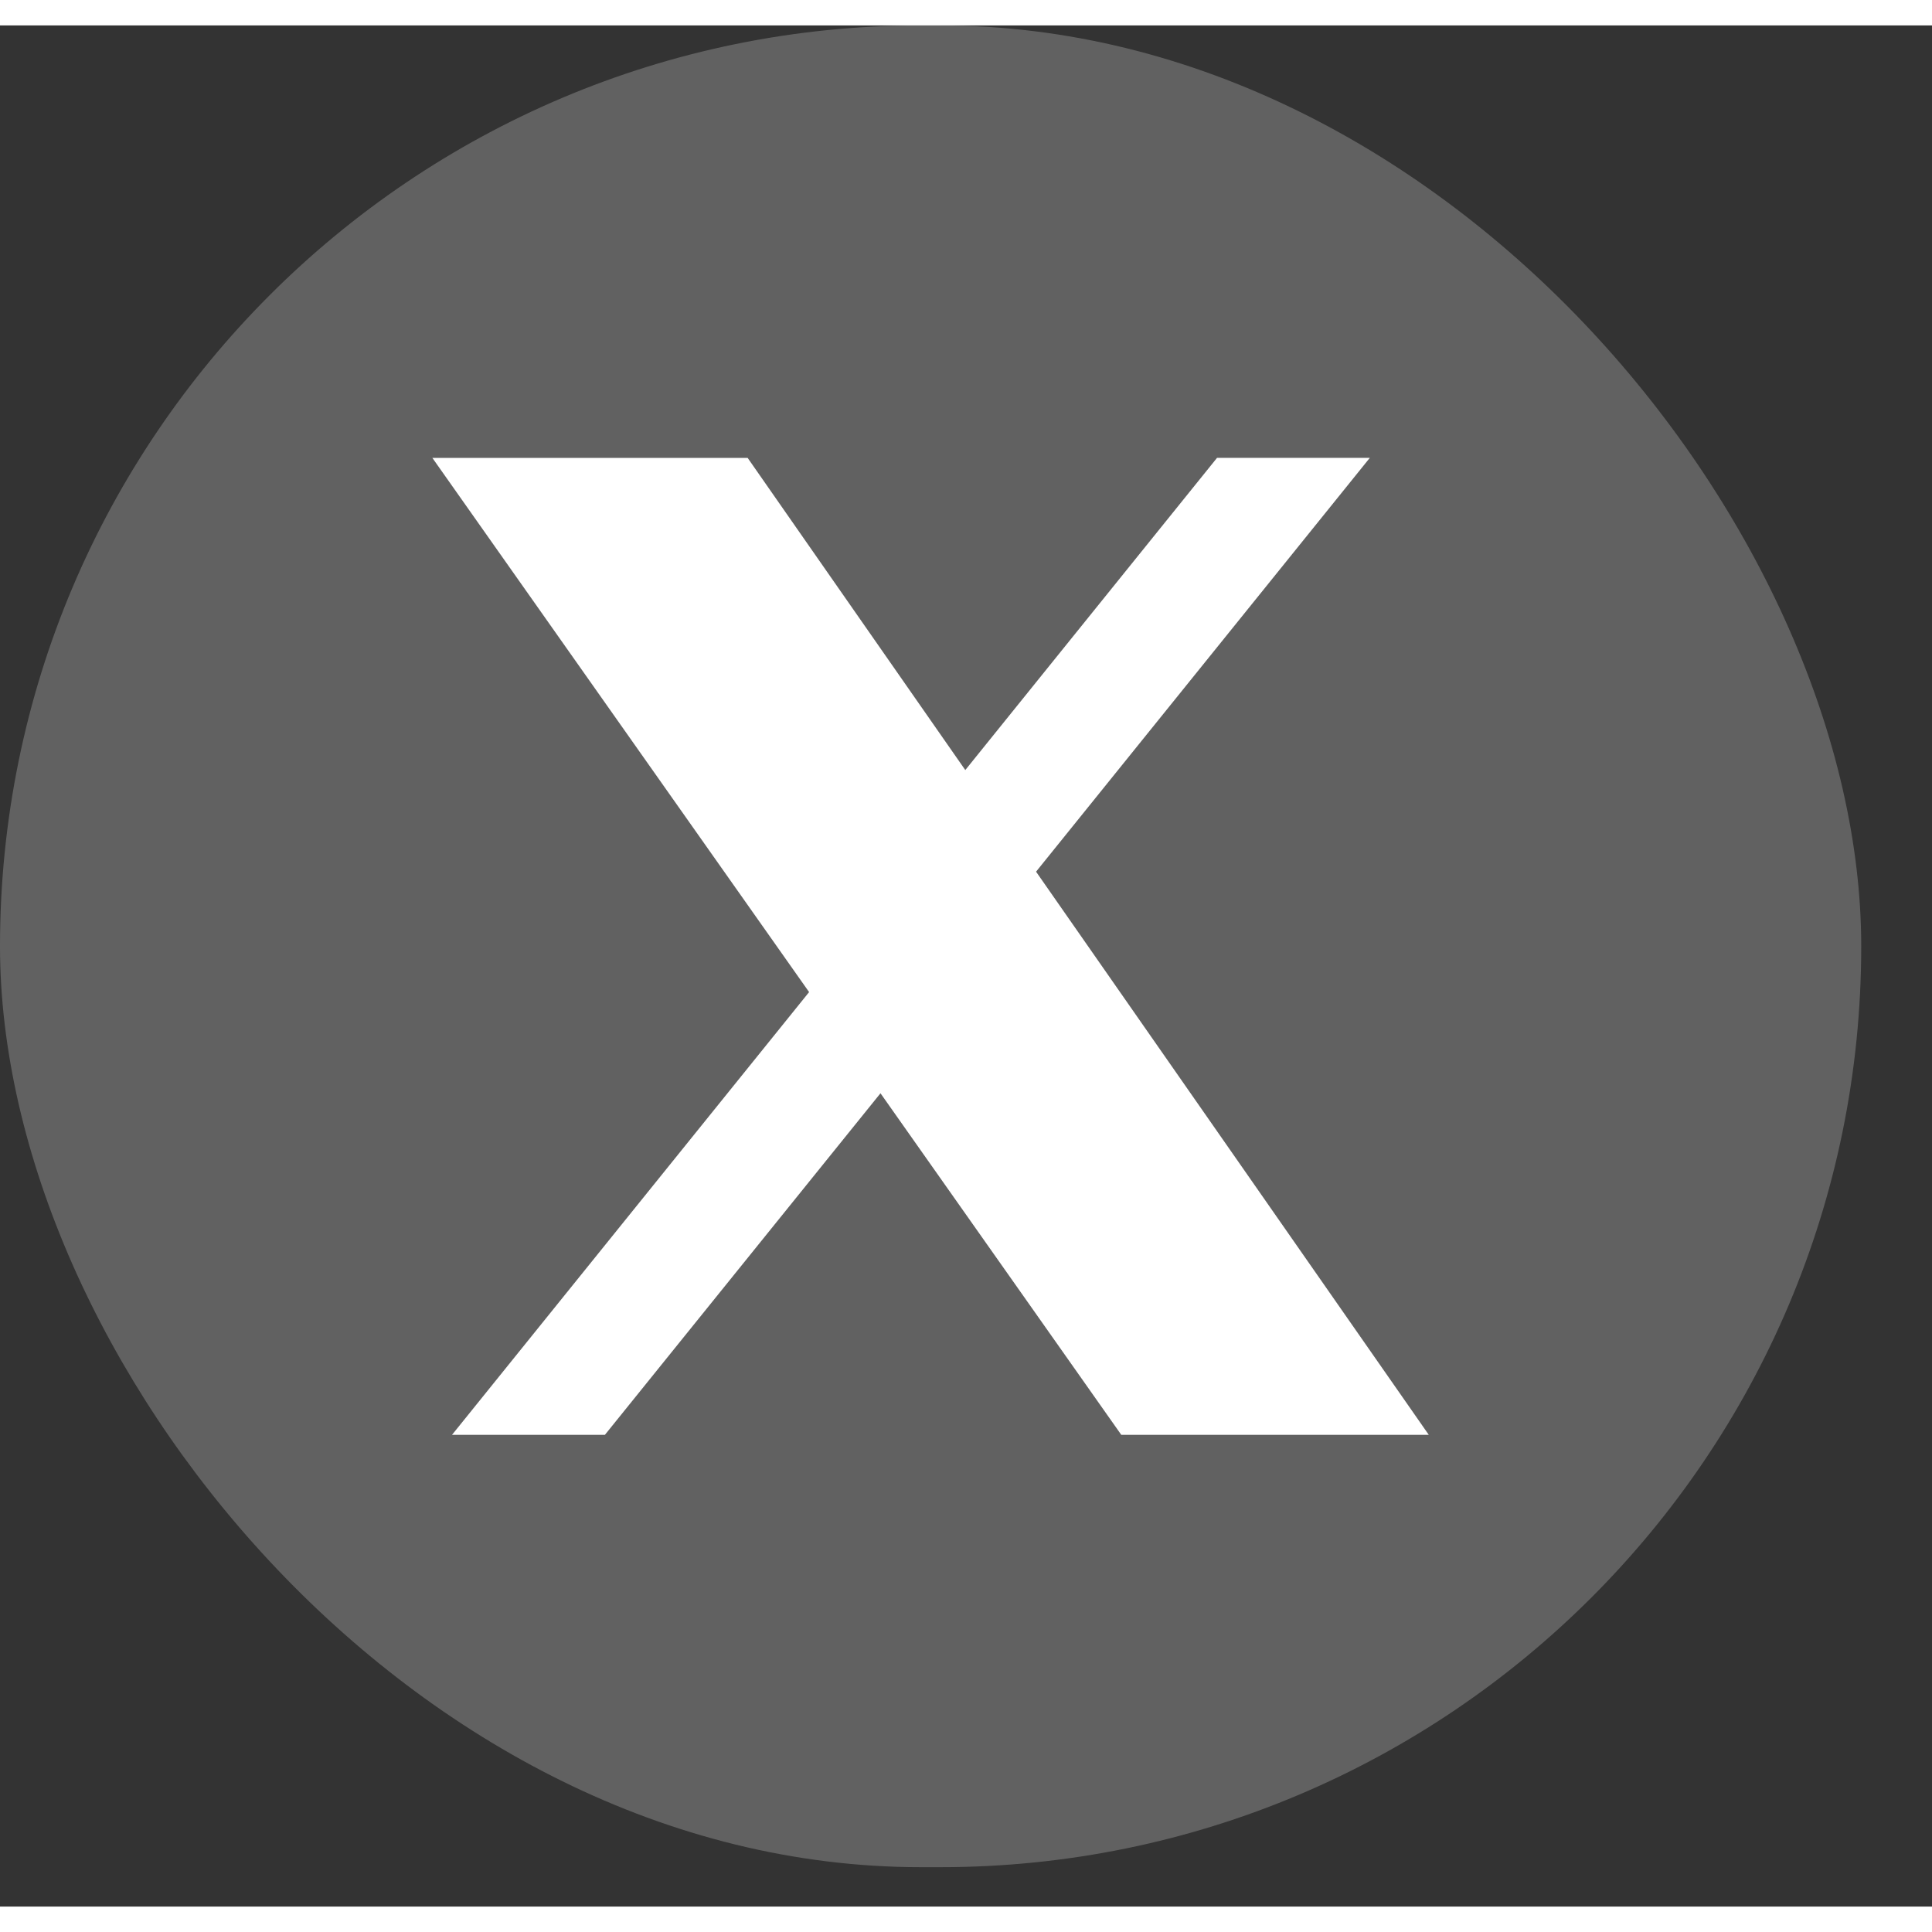
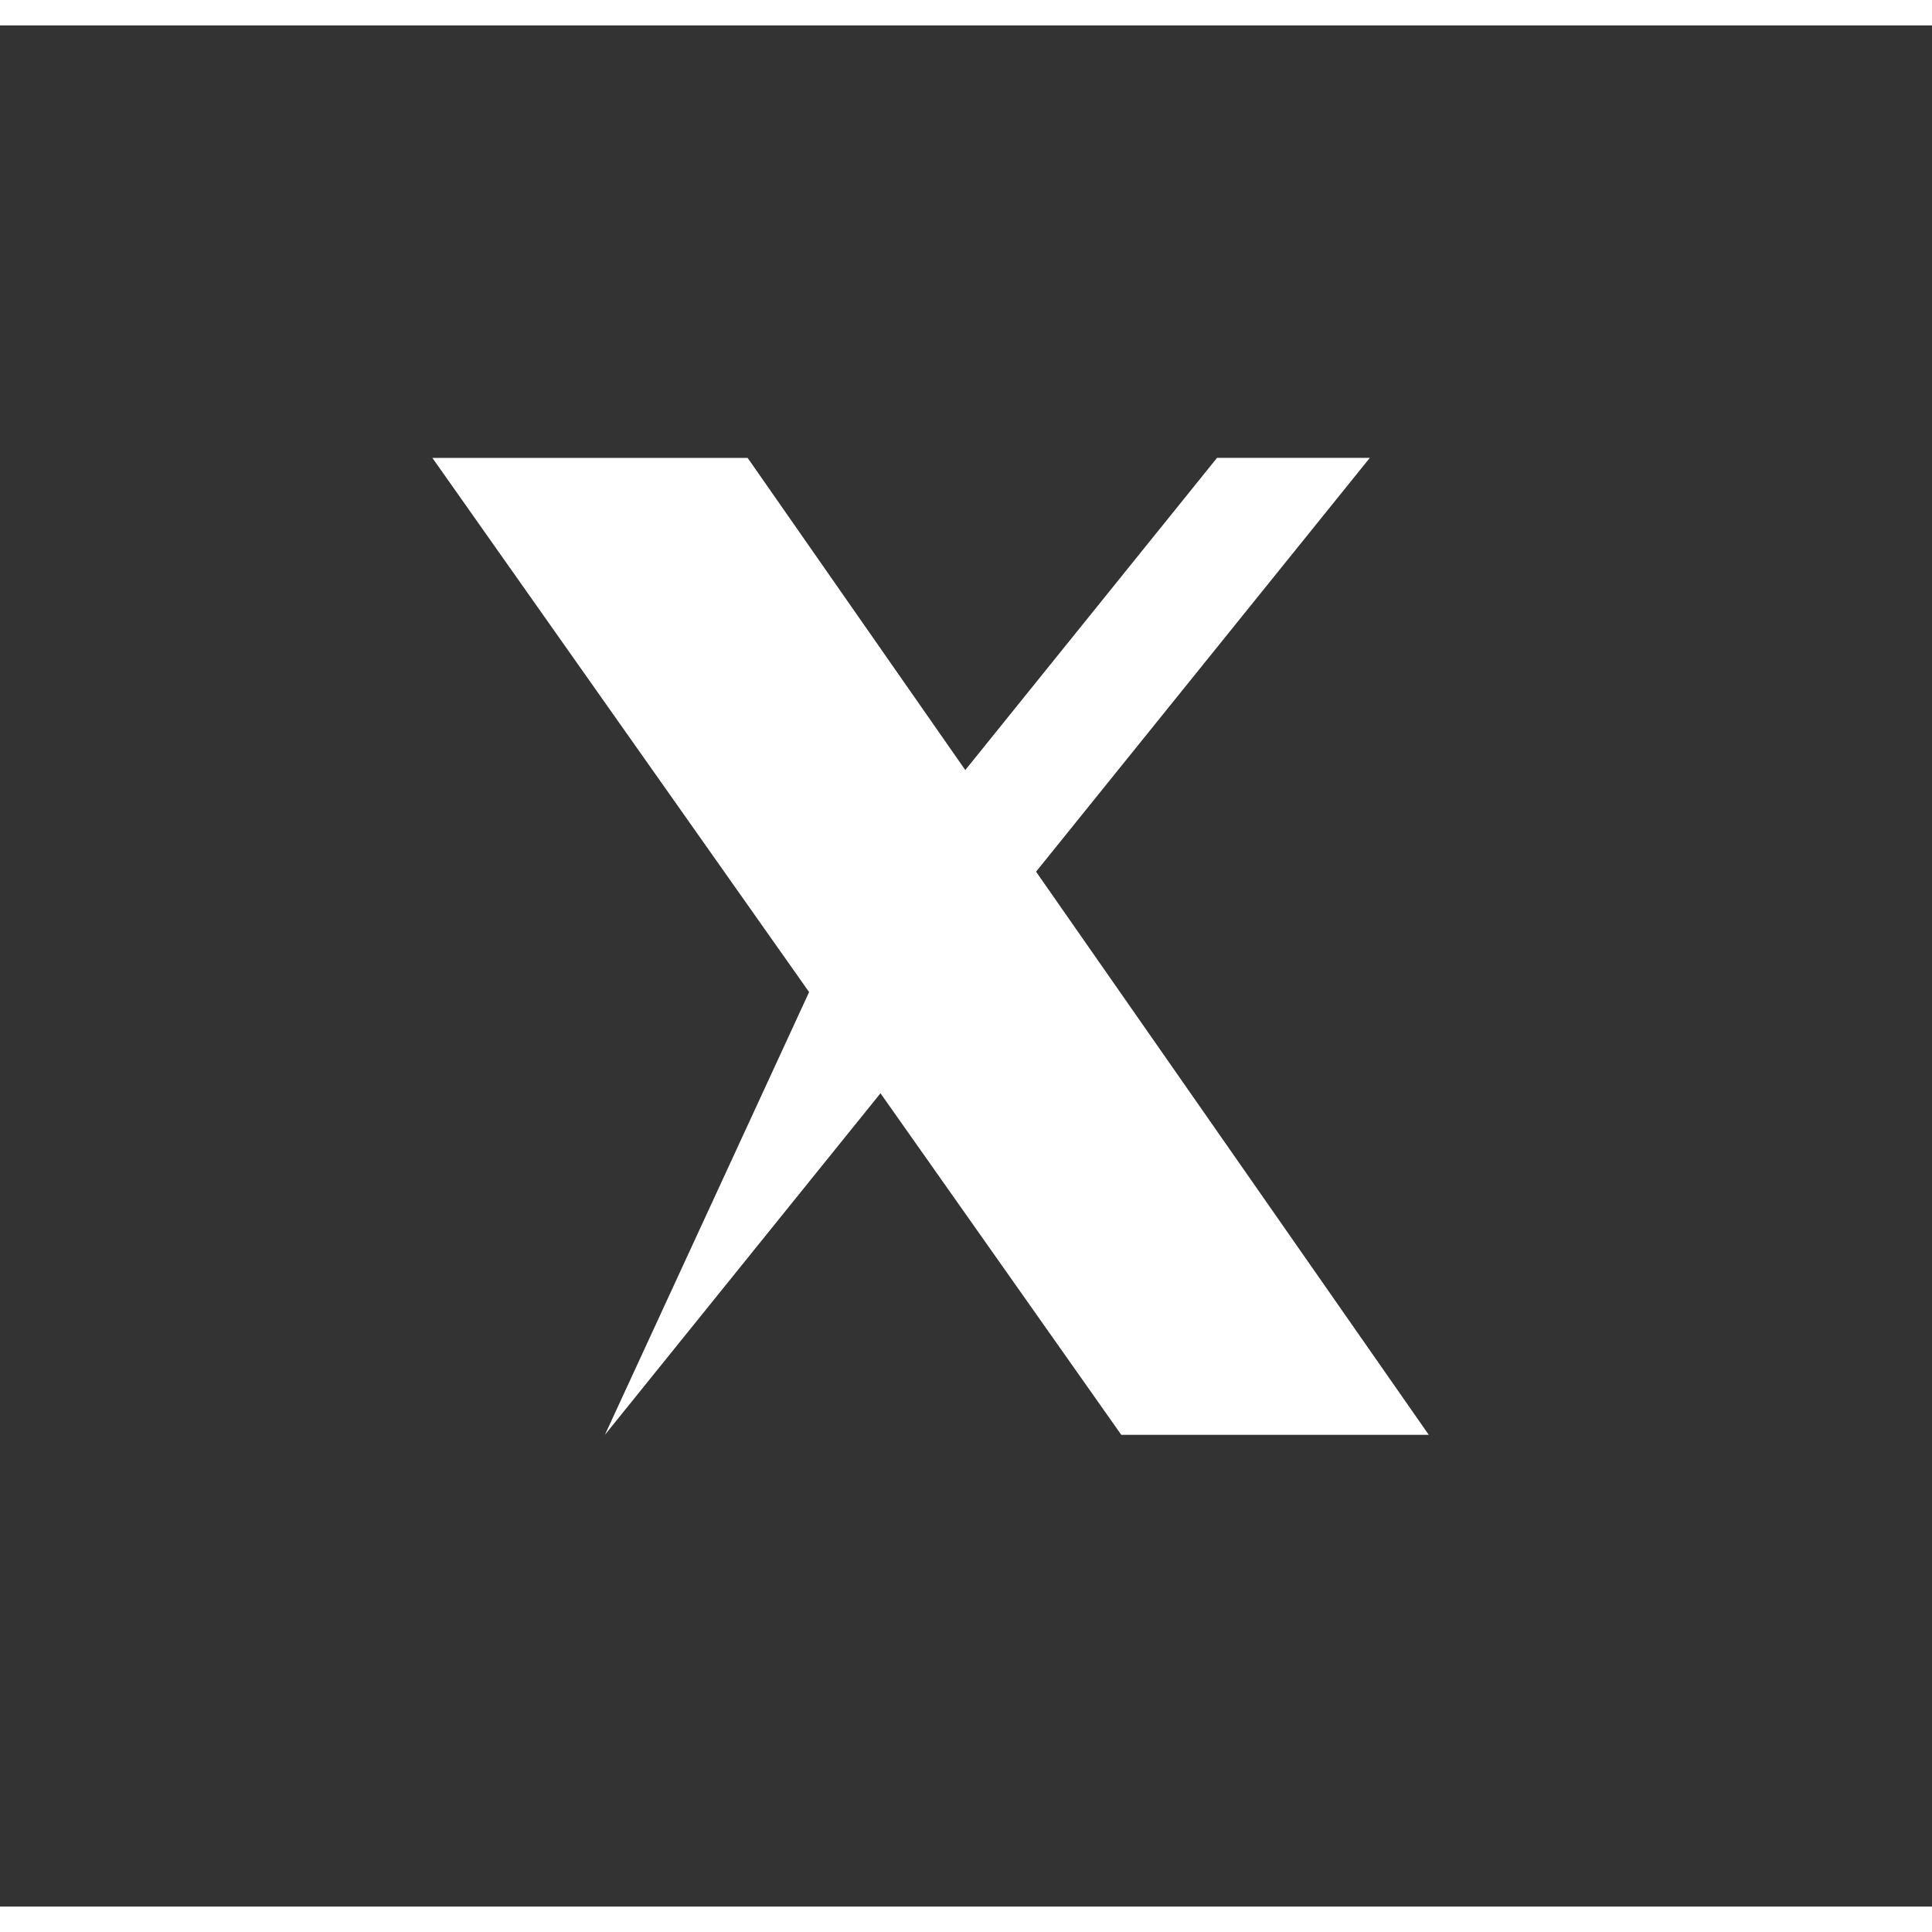
<svg xmlns="http://www.w3.org/2000/svg" width="37" height="37" viewBox="0 0 38 37" fill="none">
  <rect x="0" y="0" width="38" height="37" fill="#333333" stroke="none" />
-   <rect width="36.608" height="36.225" rx="18.113" fill="white" fill-opacity="0.23" />
-   <path d="M23.938 8.505H26.943L20.378 16.645L28.102 27.721H22.054L17.318 21.003L11.898 27.721H8.891L15.914 19.013L8.504 8.506H14.705L18.986 14.646L23.938 8.505ZM22.884 25.77L16.261 17.67L12.014 10.354L22.884 25.77Z" fill="white" />
+   <path d="M23.938 8.505H26.943L20.378 16.645L28.102 27.721H22.054L17.318 21.003L11.898 27.721L15.914 19.013L8.504 8.506H14.705L18.986 14.646L23.938 8.505ZM22.884 25.77L16.261 17.67L12.014 10.354L22.884 25.77Z" fill="white" />
</svg>